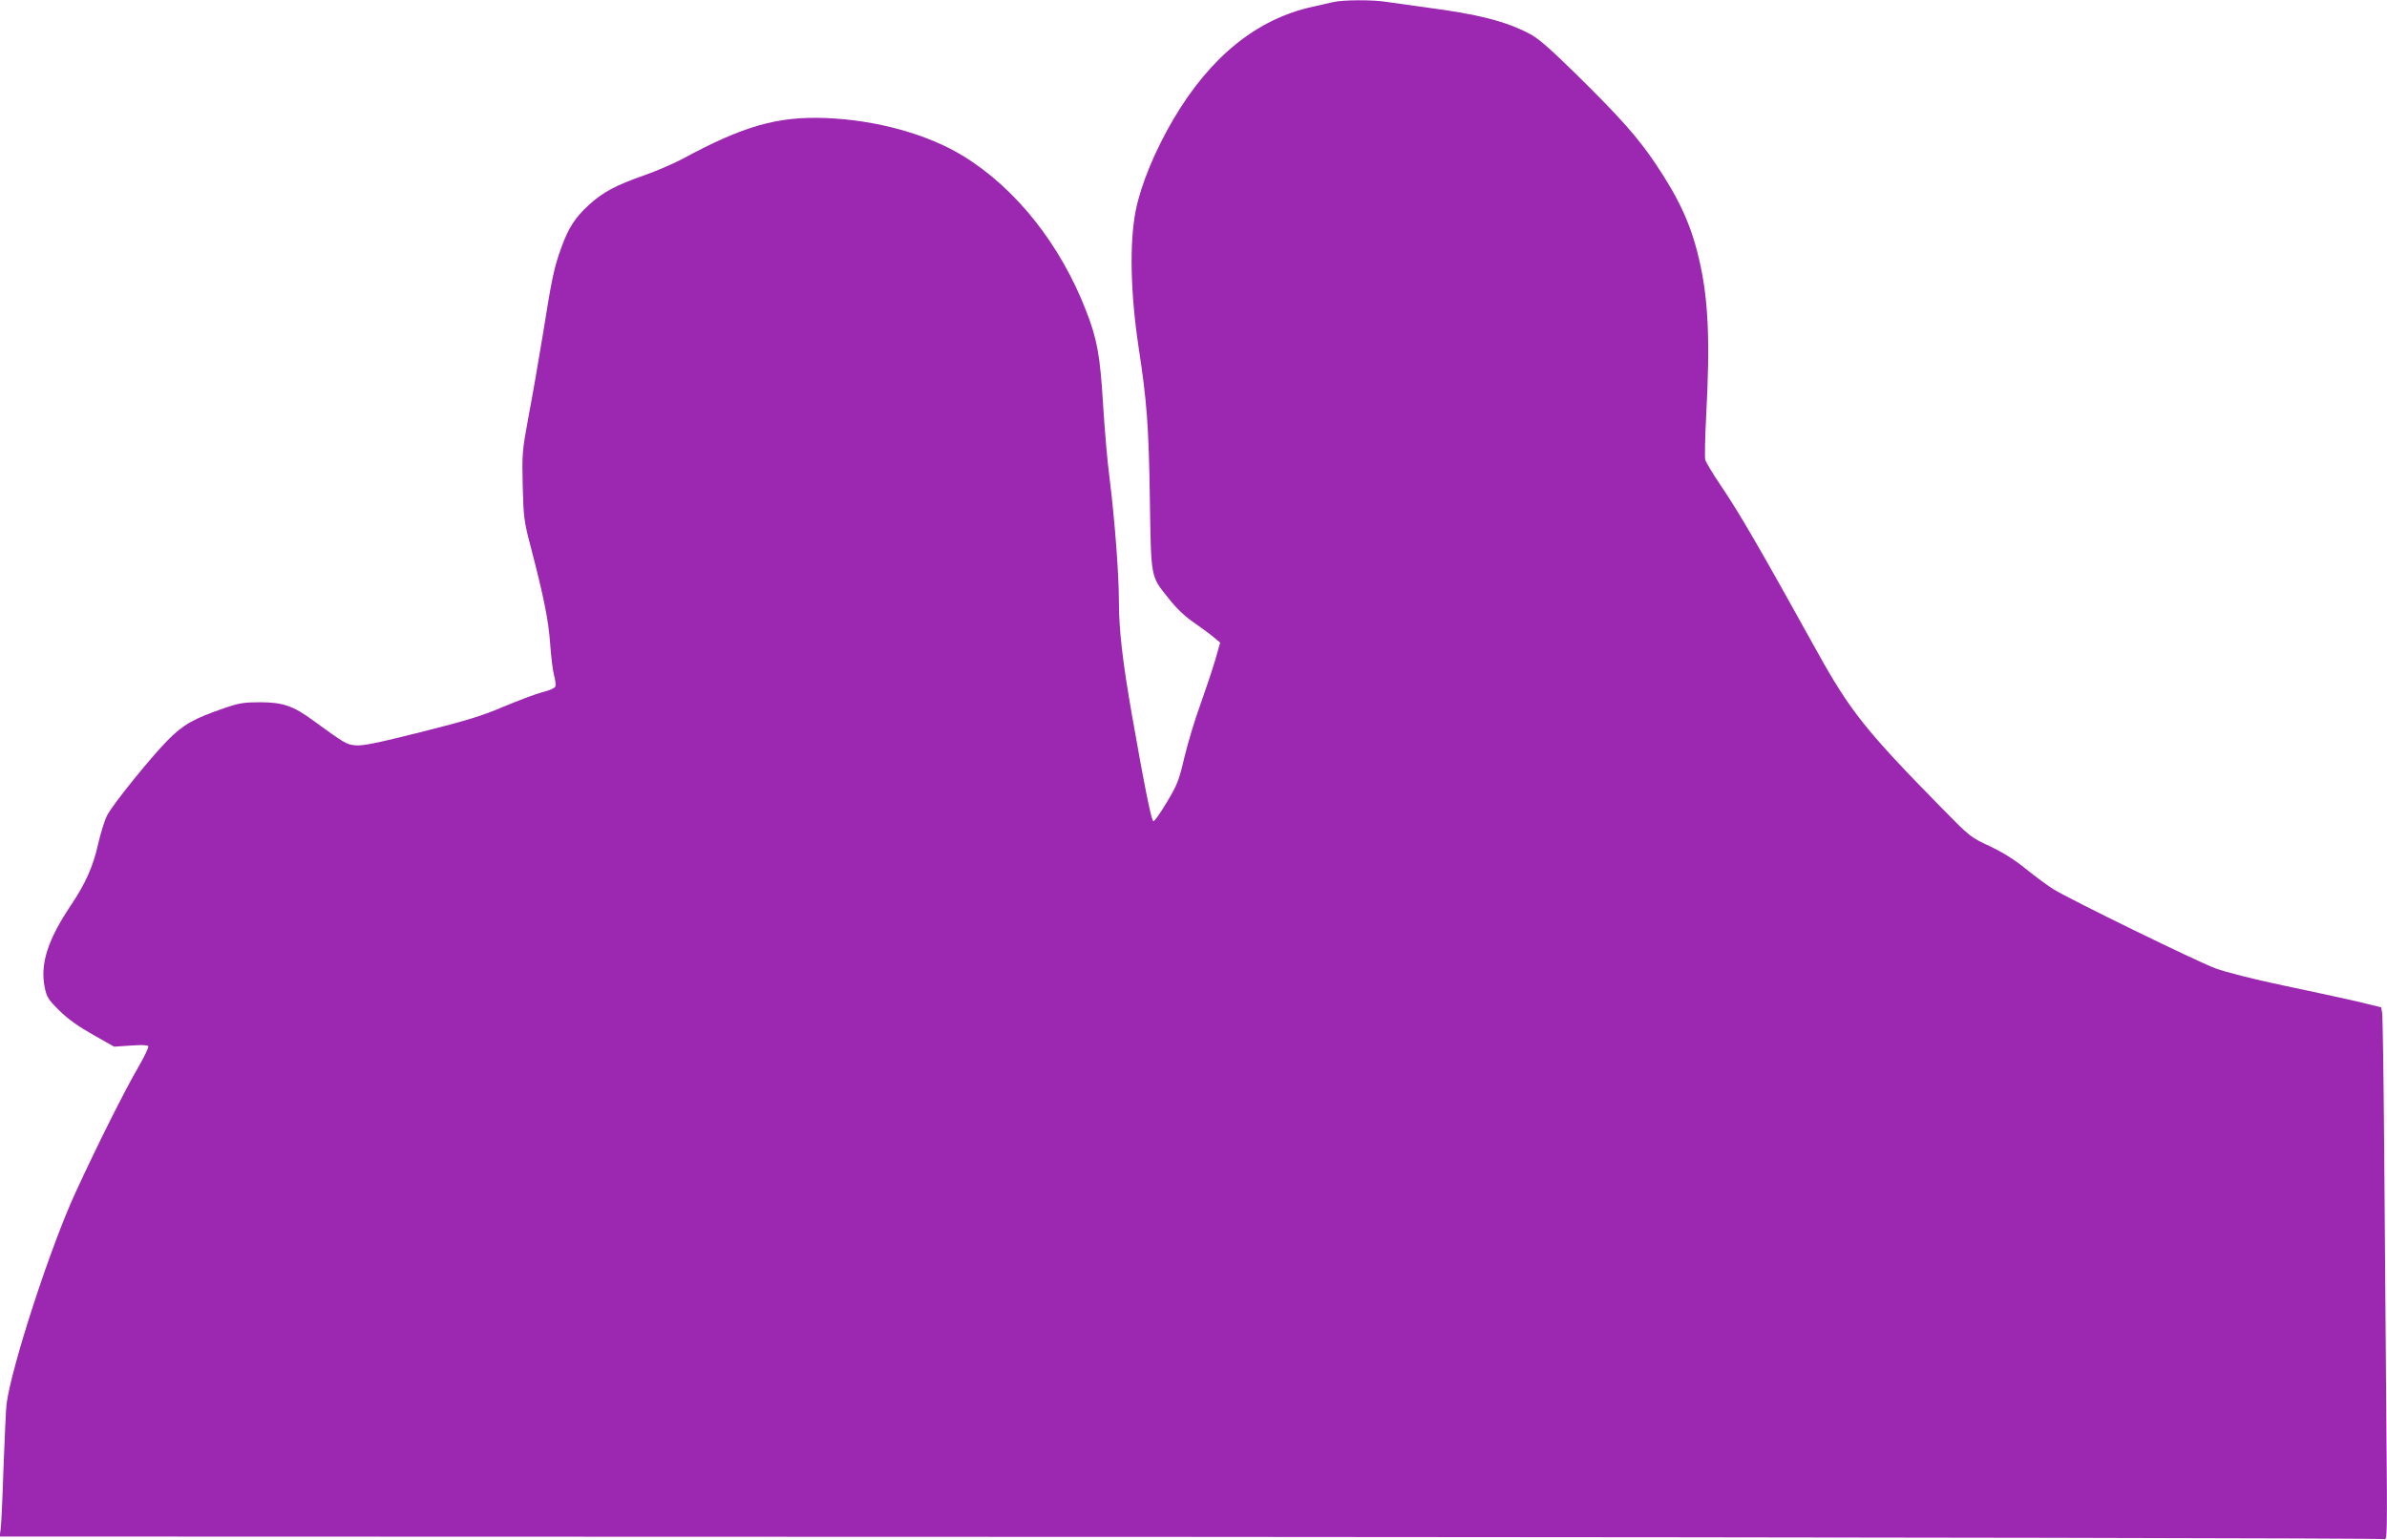
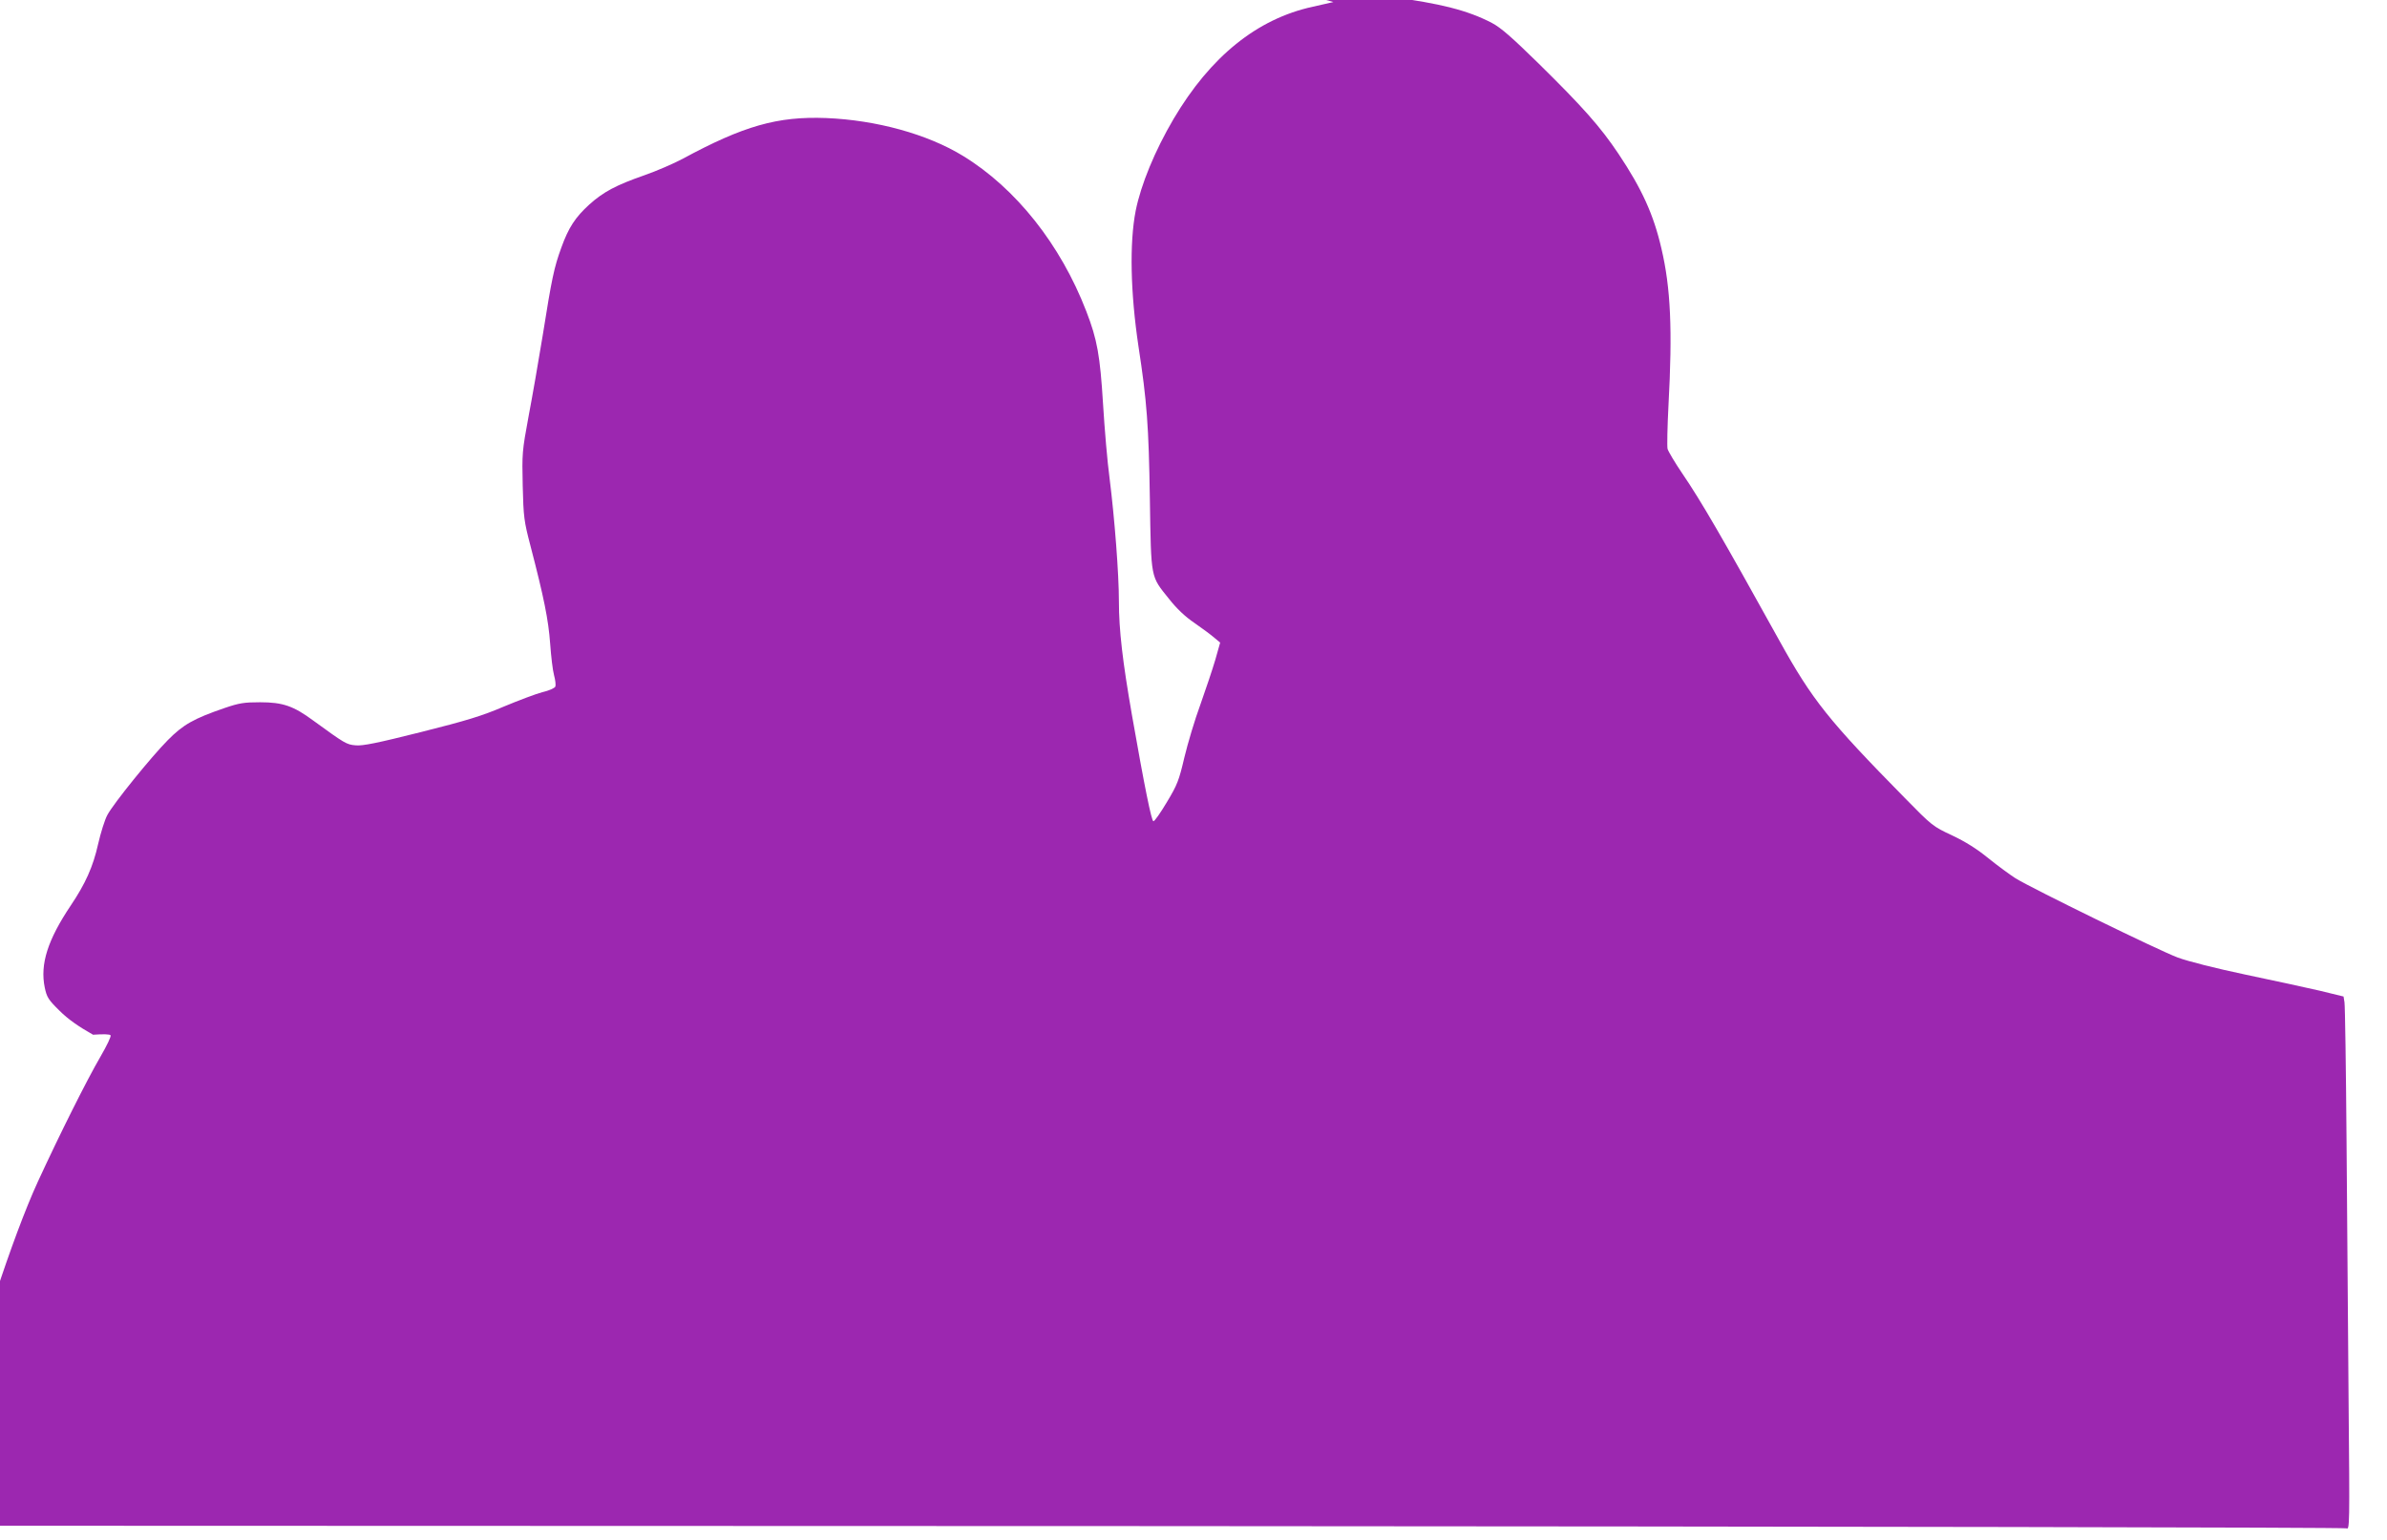
<svg xmlns="http://www.w3.org/2000/svg" version="1.0" width="1280pt" height="826pt" viewBox="0 0 1280 826" preserveAspectRatio="xMidYMid meet">
  <g transform="translate(0,826) scale(0.1,-0.1)" fill="#9c27b0" stroke="none">
-     <path d="M7150 8249 c-19 -4 -69 -16 -110 -25 -299 -65 -549 -267 -747 -602 -100 -170 -175 -352 -203 -492 -34 -174 -28 -441 15 -728 45 -293 55 -425 61 -817 7 -436 3 -412 103 -537 41 -52 86 -95 138 -130 42 -29 90 -65 106 -79 l30 -25 -26 -92 c-15 -51 -51 -158 -80 -240 -30 -81 -68 -209 -86 -284 -29 -124 -38 -147 -94 -240 -34 -57 -66 -103 -72 -102 -10 0 -47 181 -115 569 -50 287 -70 456 -70 610 0 147 -23 445 -50 660 -12 88 -27 267 -35 398 -16 260 -31 346 -90 498 -138 358 -378 660 -661 833 -191 117 -465 192 -734 203 -261 10 -443 -42 -770 -219 -47 -25 -139 -65 -205 -88 -152 -53 -219 -89 -294 -156 -76 -69 -112 -124 -151 -232 -39 -107 -51 -164 -100 -472 -22 -135 -56 -330 -76 -435 -34 -184 -35 -196 -31 -370 4 -167 7 -190 41 -320 73 -280 97 -400 106 -525 5 -70 14 -146 21 -171 7 -25 10 -53 7 -61 -4 -8 -34 -22 -70 -30 -34 -9 -127 -44 -206 -77 -117 -50 -198 -75 -445 -137 -231 -58 -313 -75 -350 -71 -49 4 -58 10 -226 132 -107 79 -164 99 -286 99 -86 0 -112 -4 -191 -31 -166 -57 -222 -89 -304 -172 -90 -91 -290 -338 -324 -401 -14 -25 -36 -96 -50 -157 -27 -121 -68 -212 -146 -328 -124 -185 -166 -315 -140 -441 11 -52 19 -65 79 -124 45 -45 102 -85 180 -129 l113 -64 89 6 c55 4 90 3 94 -3 4 -6 -21 -57 -54 -114 -74 -127 -219 -417 -336 -671 -135 -293 -343 -931 -370 -1135 -3 -25 -10 -175 -16 -335 -5 -160 -12 -309 -15 -332 l-6 -43 6383 -2 c3762 -2 6392 -7 6403 -12 18 -9 18 10 12 685 -3 382 -8 1011 -11 1399 -3 388 -8 719 -11 737 l-5 31 -127 31 c-70 16 -248 55 -397 86 -161 34 -308 71 -365 92 -102 38 -779 369 -870 425 -30 19 -95 67 -145 107 -61 50 -123 89 -195 123 -103 48 -108 52 -254 201 -408 415 -496 525 -672 843 -307 554 -420 749 -521 897 -40 59 -75 118 -79 132 -3 14 -1 119 5 233 22 405 12 630 -38 842 -42 182 -105 320 -230 507 -97 145 -191 251 -432 488 -139 136 -199 189 -247 214 -128 67 -277 105 -547 140 -88 12 -188 26 -221 31 -72 12 -234 11 -284 -1z" />
+     <path d="M7150 8249 c-19 -4 -69 -16 -110 -25 -299 -65 -549 -267 -747 -602 -100 -170 -175 -352 -203 -492 -34 -174 -28 -441 15 -728 45 -293 55 -425 61 -817 7 -436 3 -412 103 -537 41 -52 86 -95 138 -130 42 -29 90 -65 106 -79 l30 -25 -26 -92 c-15 -51 -51 -158 -80 -240 -30 -81 -68 -209 -86 -284 -29 -124 -38 -147 -94 -240 -34 -57 -66 -103 -72 -102 -10 0 -47 181 -115 569 -50 287 -70 456 -70 610 0 147 -23 445 -50 660 -12 88 -27 267 -35 398 -16 260 -31 346 -90 498 -138 358 -378 660 -661 833 -191 117 -465 192 -734 203 -261 10 -443 -42 -770 -219 -47 -25 -139 -65 -205 -88 -152 -53 -219 -89 -294 -156 -76 -69 -112 -124 -151 -232 -39 -107 -51 -164 -100 -472 -22 -135 -56 -330 -76 -435 -34 -184 -35 -196 -31 -370 4 -167 7 -190 41 -320 73 -280 97 -400 106 -525 5 -70 14 -146 21 -171 7 -25 10 -53 7 -61 -4 -8 -34 -22 -70 -30 -34 -9 -127 -44 -206 -77 -117 -50 -198 -75 -445 -137 -231 -58 -313 -75 -350 -71 -49 4 -58 10 -226 132 -107 79 -164 99 -286 99 -86 0 -112 -4 -191 -31 -166 -57 -222 -89 -304 -172 -90 -91 -290 -338 -324 -401 -14 -25 -36 -96 -50 -157 -27 -121 -68 -212 -146 -328 -124 -185 -166 -315 -140 -441 11 -52 19 -65 79 -124 45 -45 102 -85 180 -129 c55 4 90 3 94 -3 4 -6 -21 -57 -54 -114 -74 -127 -219 -417 -336 -671 -135 -293 -343 -931 -370 -1135 -3 -25 -10 -175 -16 -335 -5 -160 -12 -309 -15 -332 l-6 -43 6383 -2 c3762 -2 6392 -7 6403 -12 18 -9 18 10 12 685 -3 382 -8 1011 -11 1399 -3 388 -8 719 -11 737 l-5 31 -127 31 c-70 16 -248 55 -397 86 -161 34 -308 71 -365 92 -102 38 -779 369 -870 425 -30 19 -95 67 -145 107 -61 50 -123 89 -195 123 -103 48 -108 52 -254 201 -408 415 -496 525 -672 843 -307 554 -420 749 -521 897 -40 59 -75 118 -79 132 -3 14 -1 119 5 233 22 405 12 630 -38 842 -42 182 -105 320 -230 507 -97 145 -191 251 -432 488 -139 136 -199 189 -247 214 -128 67 -277 105 -547 140 -88 12 -188 26 -221 31 -72 12 -234 11 -284 -1z" />
  </g>
</svg>